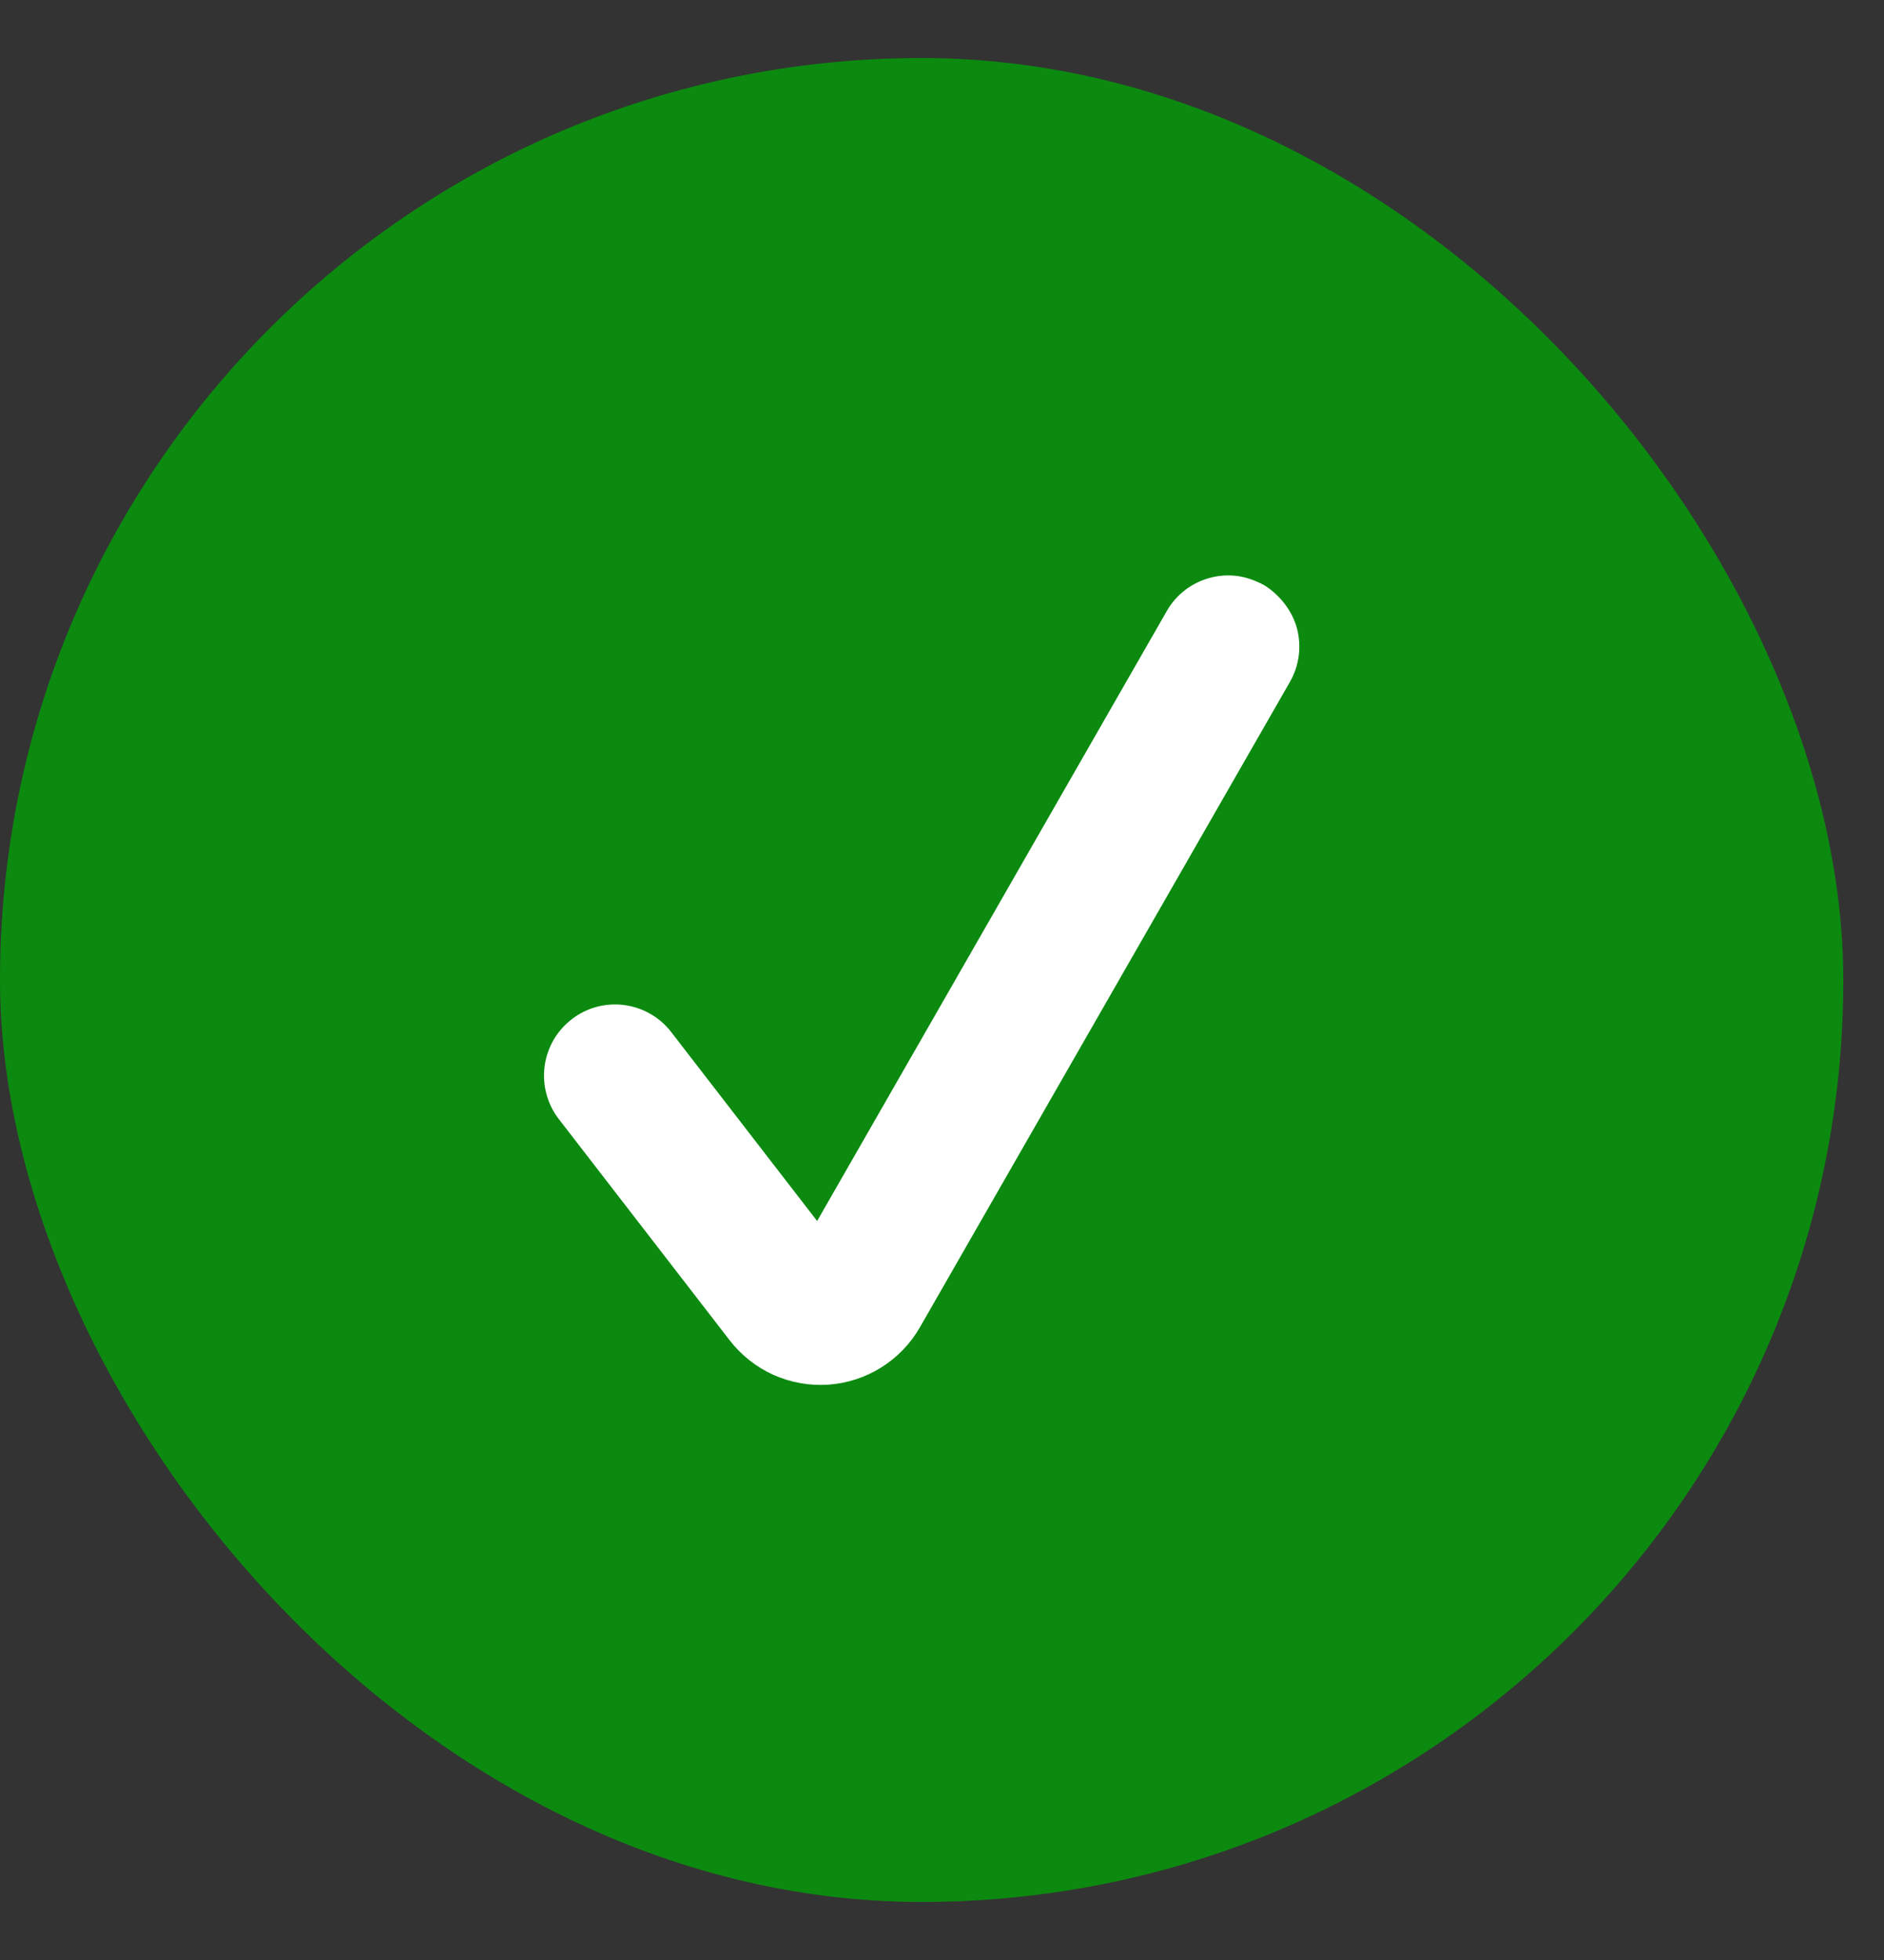
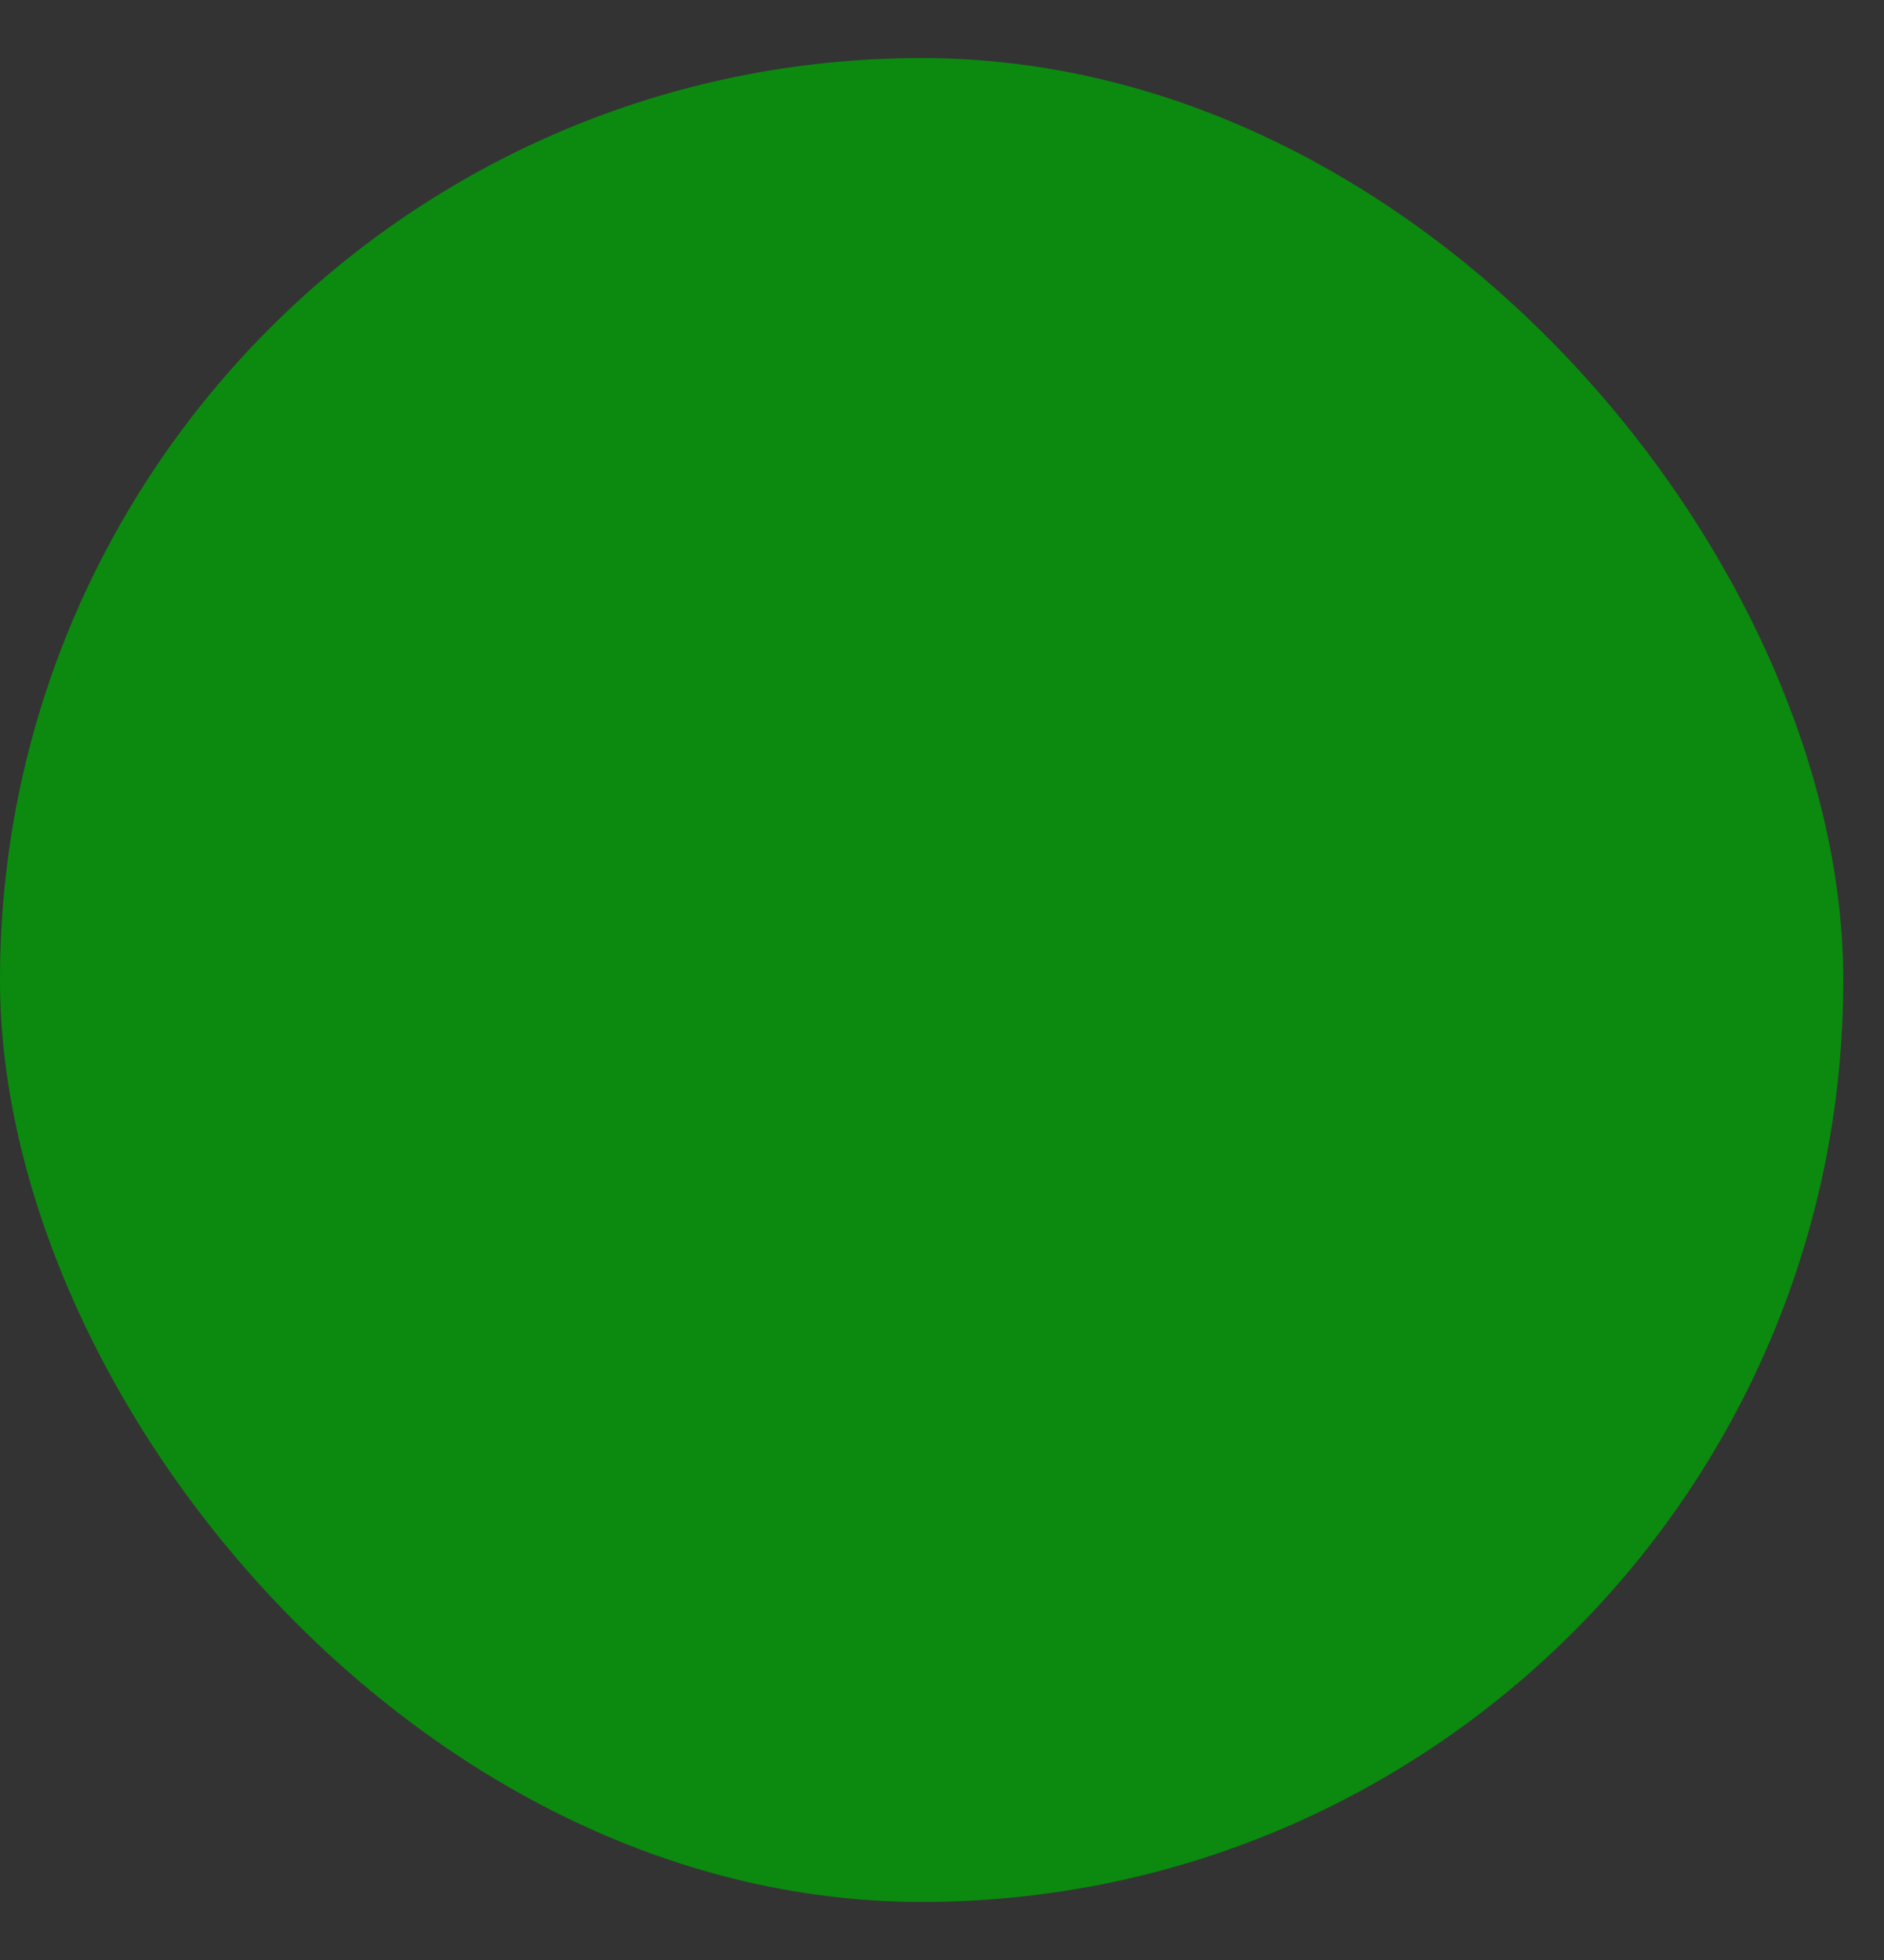
<svg xmlns="http://www.w3.org/2000/svg" width="25" height="26" viewBox="0 0 25 26" fill="none">
  <rect x="0" y="0" width="25" height="26" fill="#333333" stroke="none" />
  <rect y="0.77" width="24.46" height="24.46" rx="12.23" fill="#0B8A0F" />
  <g clip-path="url(#clip0_5615_2491)">
-     <path fill-rule="evenodd" clip-rule="evenodd" d="M16.053 7.666C16.172 7.633 16.297 7.625 16.42 7.641C16.543 7.657 16.679 7.708 16.786 7.769C16.984 7.896 17.147 8.103 17.209 8.331C17.274 8.573 17.241 8.83 17.116 9.047L12.208 17.605C12.084 17.823 11.907 18.006 11.695 18.139C11.483 18.272 11.241 18.351 10.992 18.368C10.742 18.385 10.492 18.34 10.263 18.238C10.035 18.135 9.835 17.977 9.682 17.779L7.416 14.846C7.34 14.748 7.284 14.636 7.252 14.516C7.219 14.396 7.211 14.272 7.226 14.149C7.242 14.026 7.282 13.907 7.343 13.799C7.405 13.692 7.487 13.598 7.585 13.522C7.682 13.446 7.794 13.39 7.914 13.357C8.033 13.325 8.158 13.316 8.281 13.332C8.403 13.348 8.522 13.387 8.629 13.449C8.737 13.51 8.831 13.592 8.907 13.691L10.843 16.197L15.482 8.107C15.543 7.999 15.625 7.905 15.723 7.829C15.821 7.754 15.933 7.698 16.053 7.666Z" fill="white" />
-   </g>
+     </g>
  <defs>
    <clipPath id="clip0_5615_2491">
      <rect width="11.454" height="11.454" fill="white" transform="translate(6.504 7.273)" />
    </clipPath>
  </defs>
</svg>